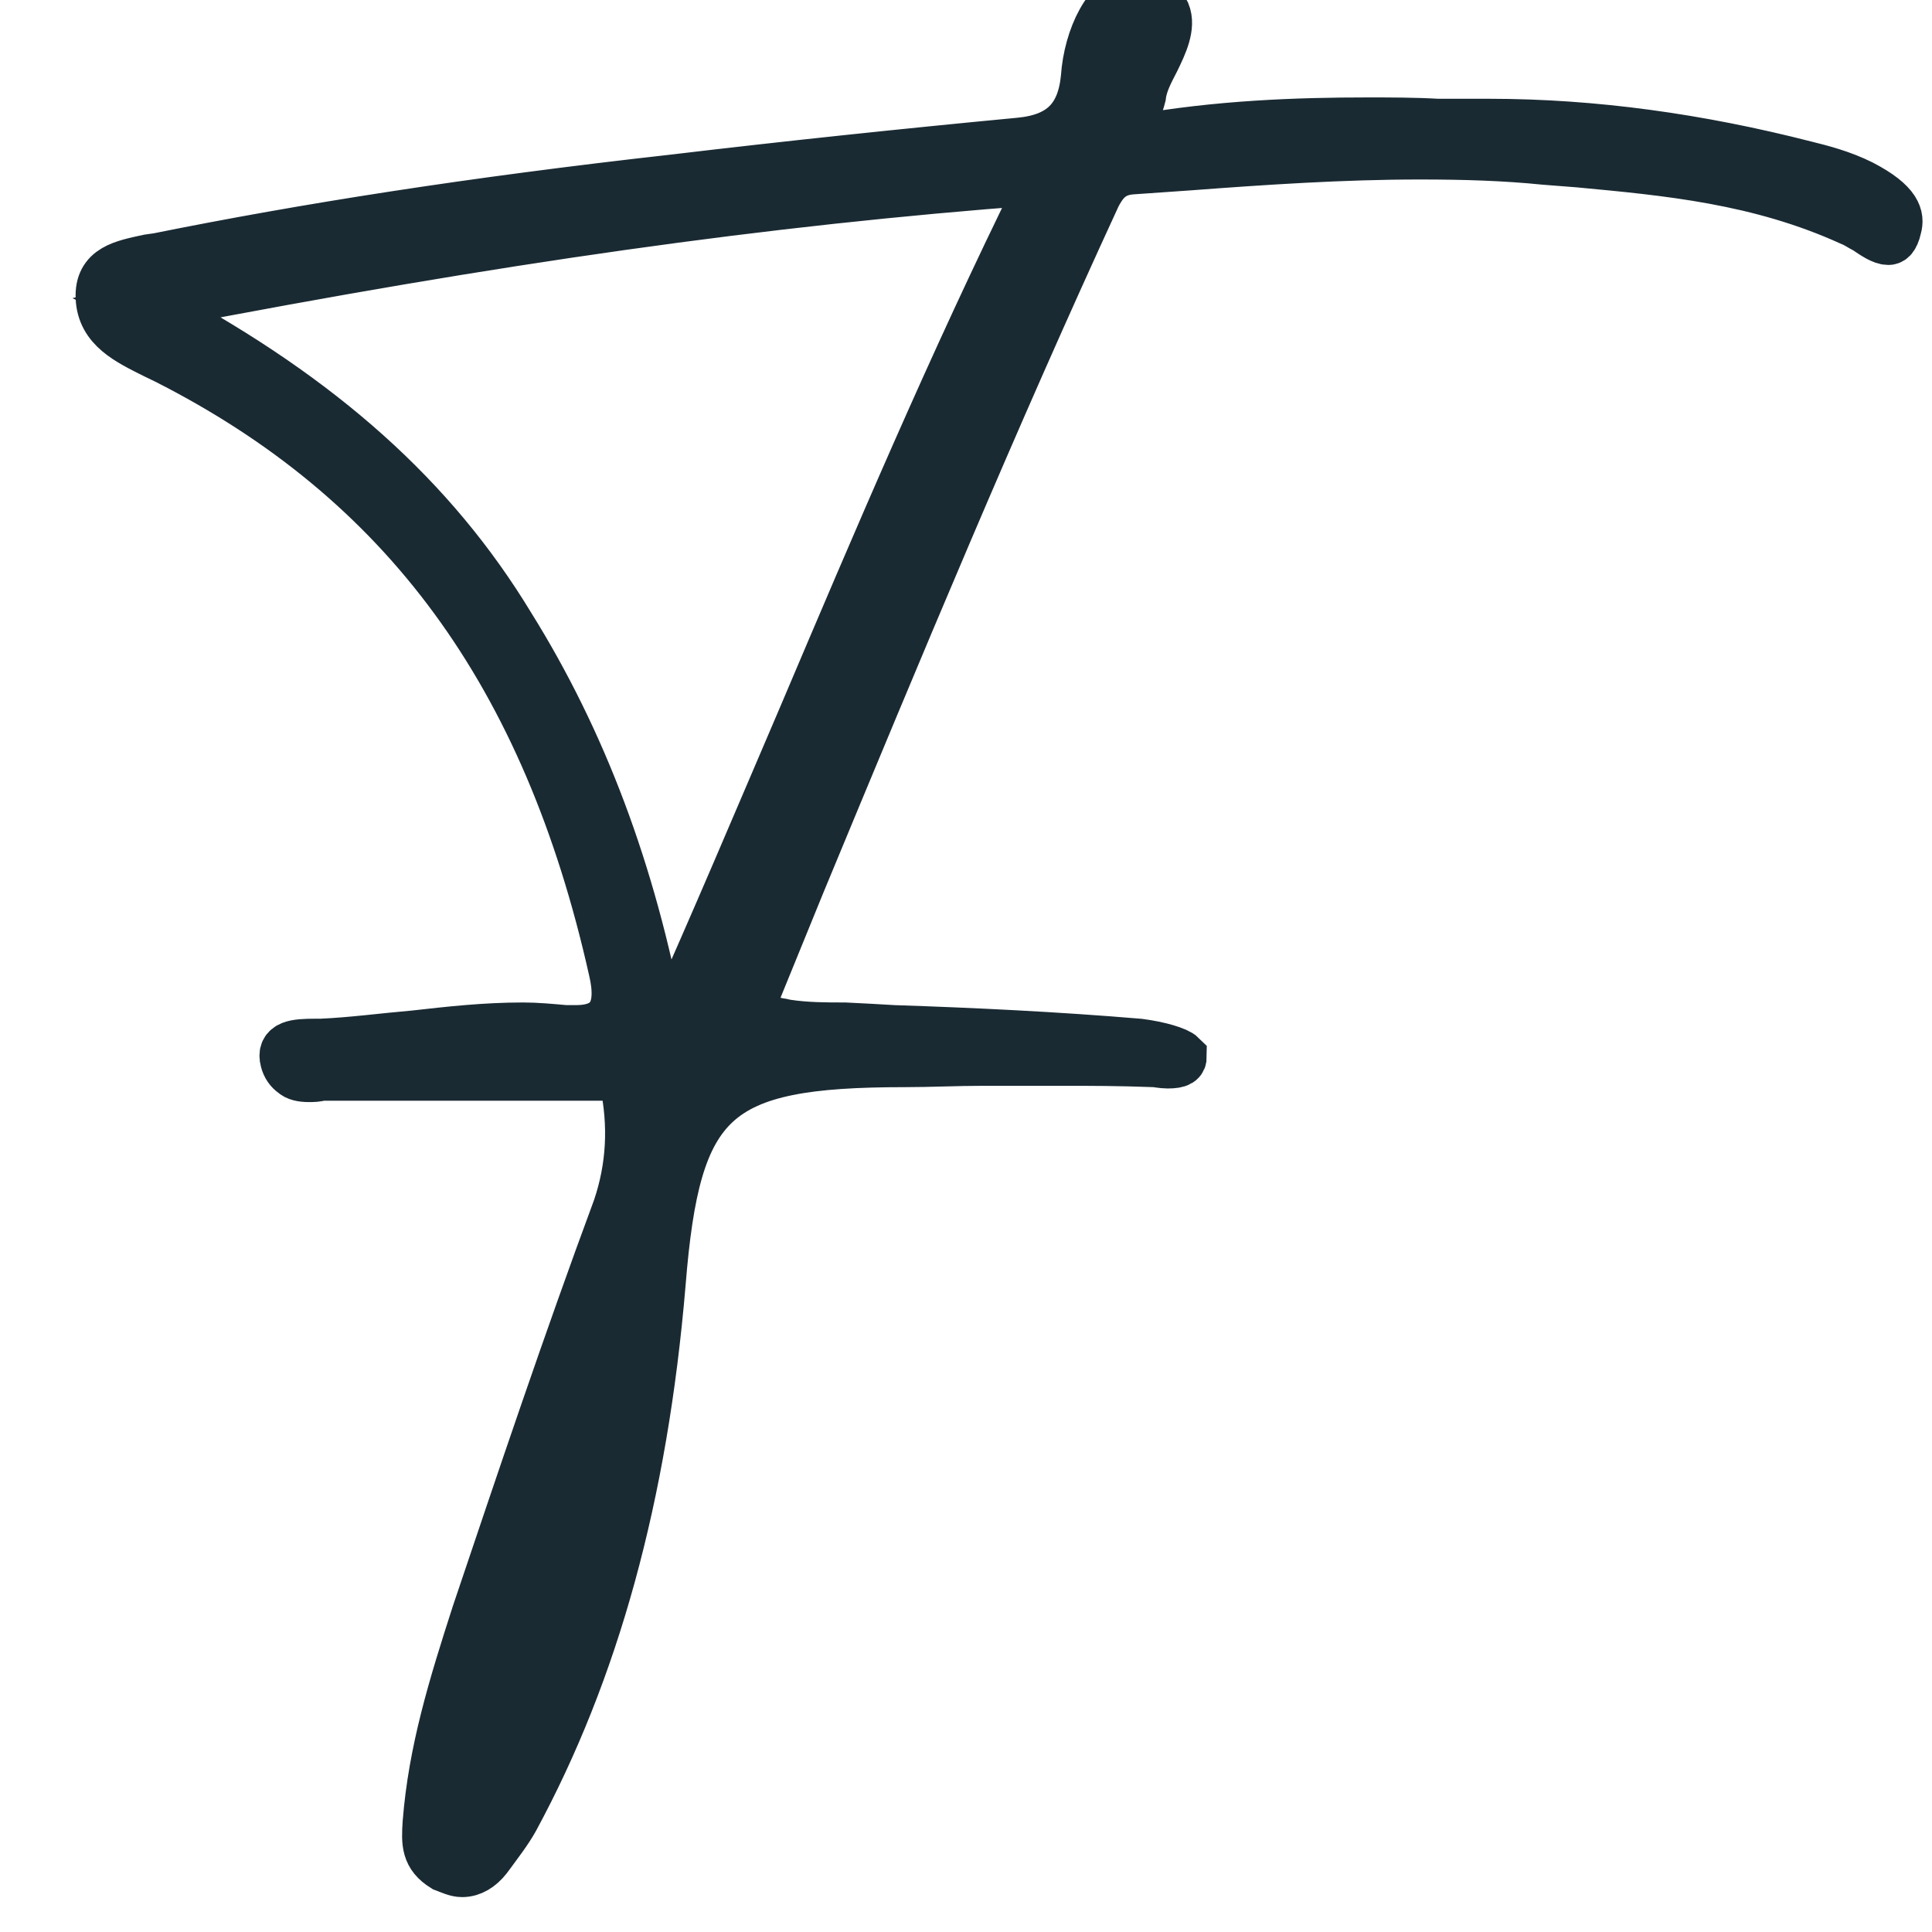
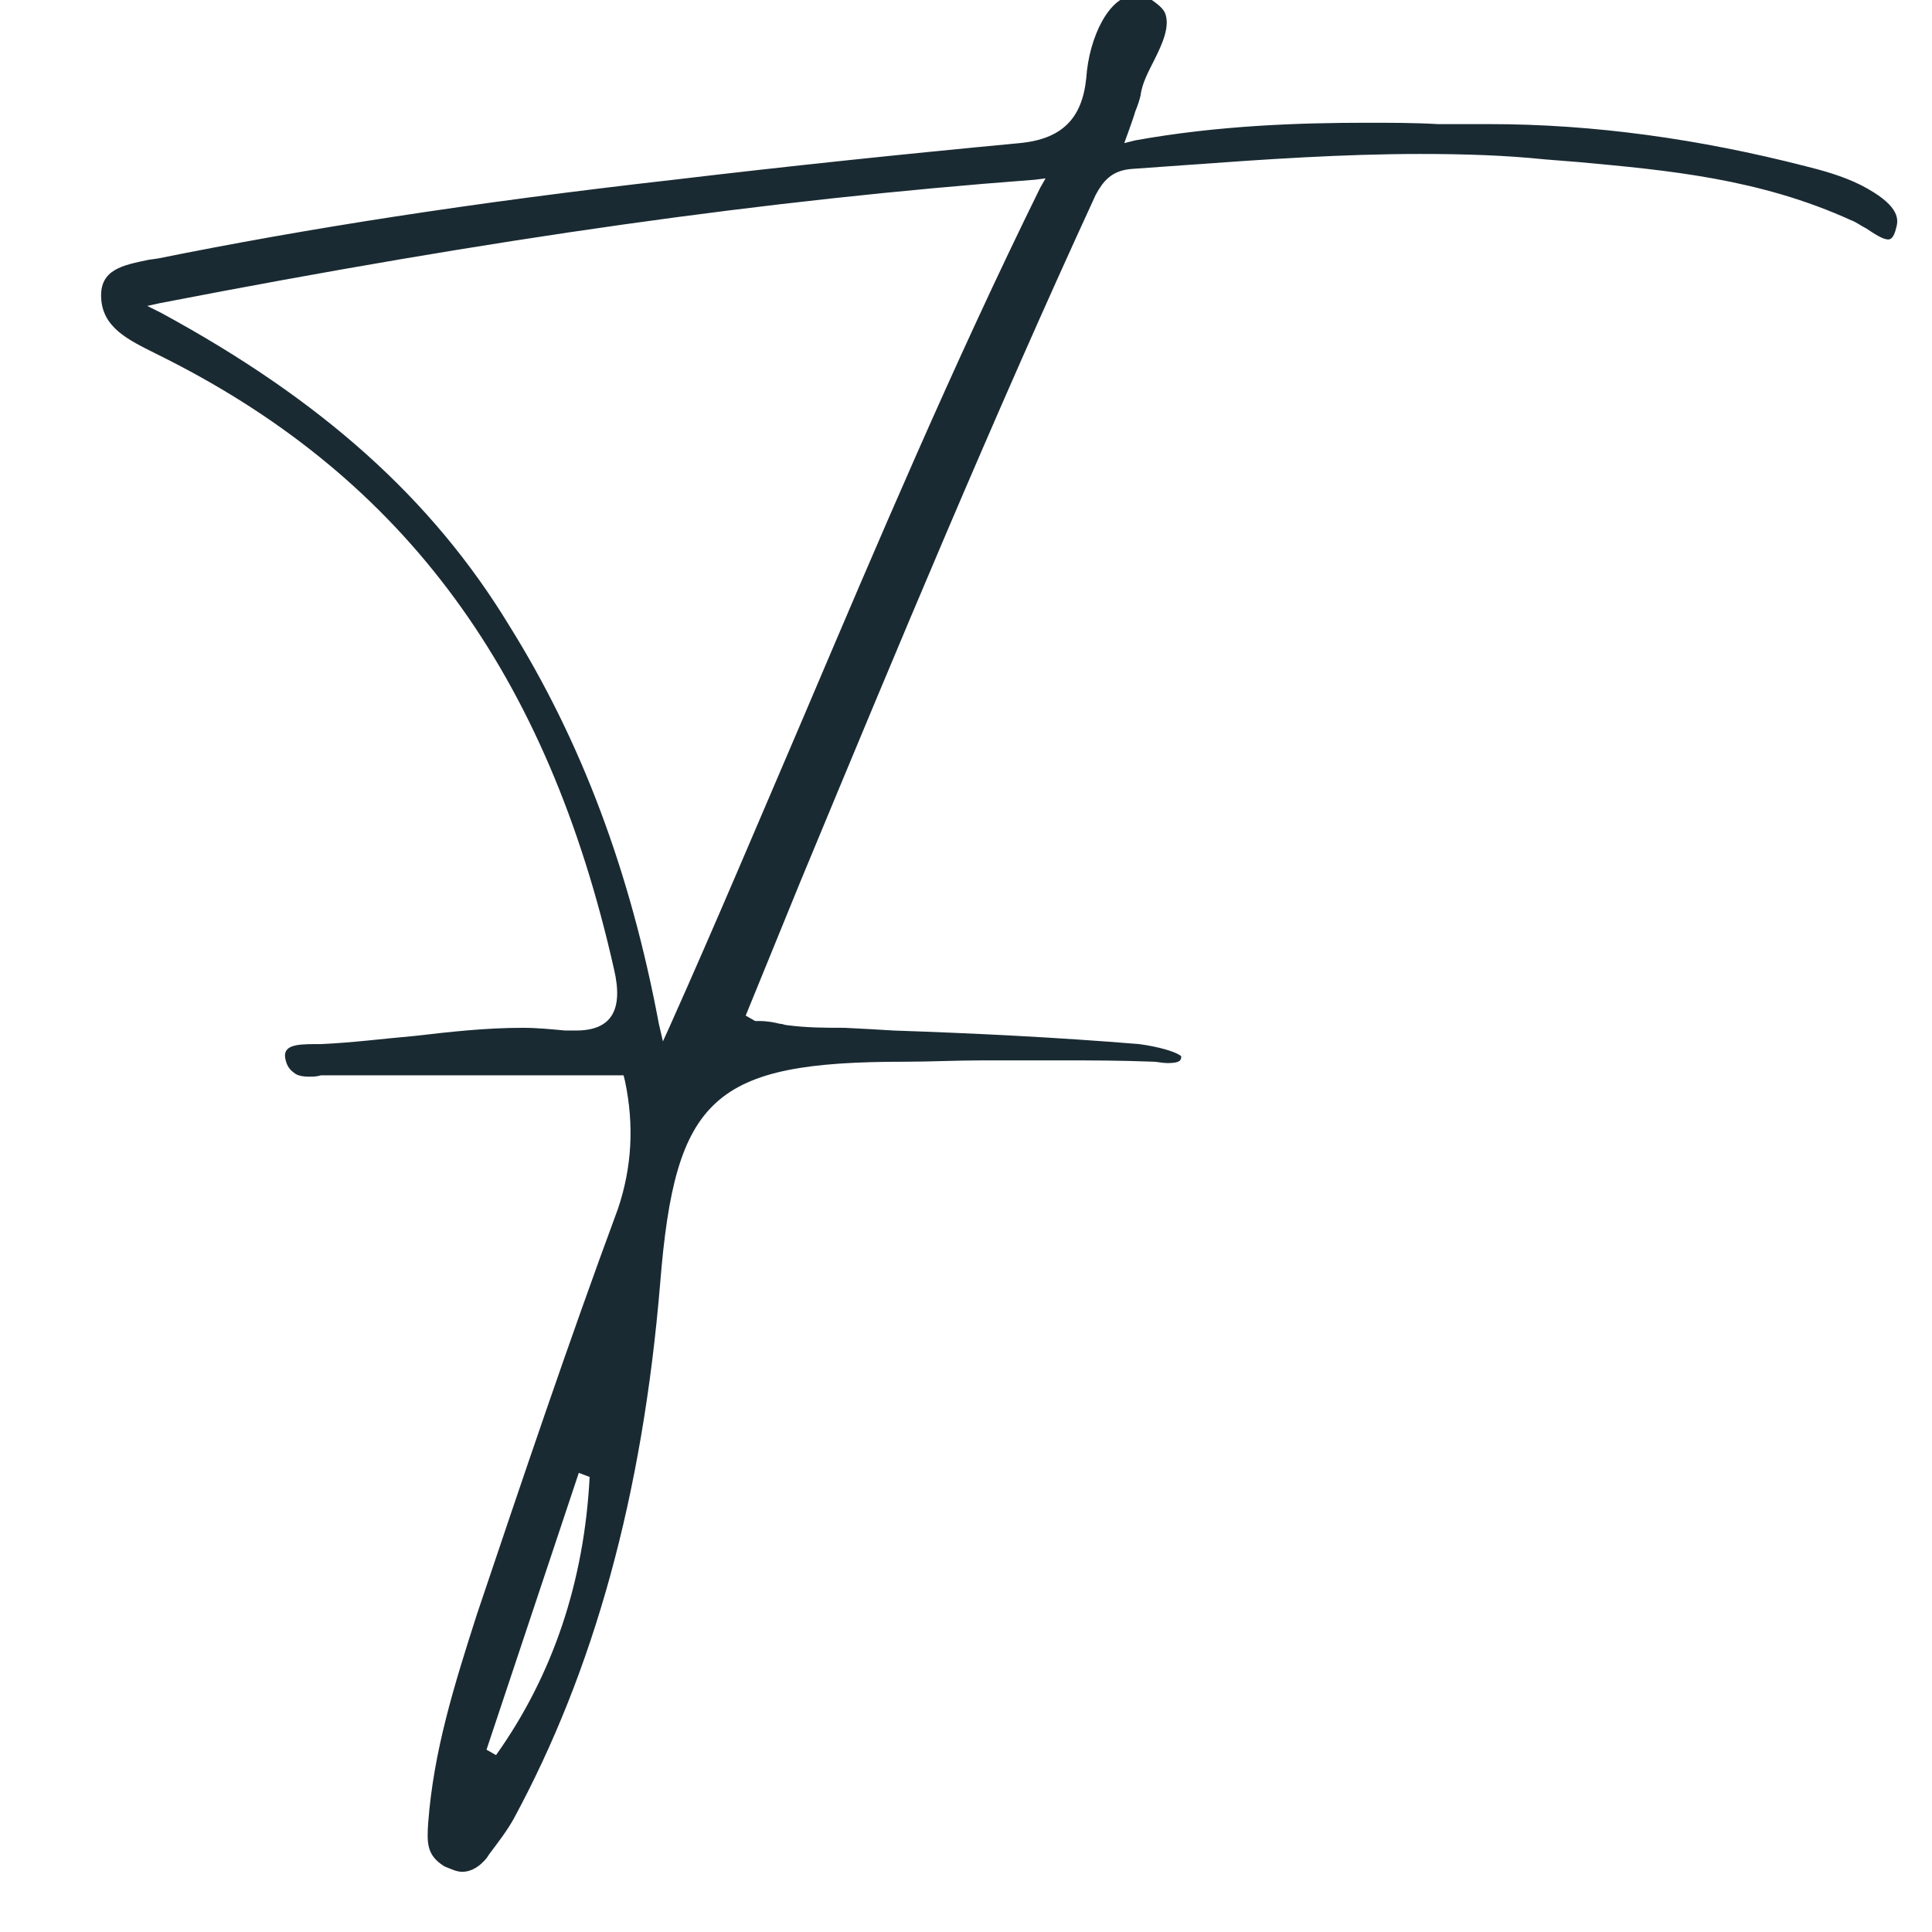
<svg xmlns="http://www.w3.org/2000/svg" width="1080" zoomAndPan="magnify" viewBox="0 0 810 810" height="1080" preserveAspectRatio="xMidYMid meet" version="1.0">
  <defs>
    <g />
  </defs>
-   <path stroke-linecap="butt" transform="matrix(14.123, 0, 0, 14.123, -204.796, 355.968)" fill="none" stroke-linejoin="miter" d="M 28.22 30.357 C 28.496 30.357 28.742 30.2 28.938 29.954 L 29.027 29.836 C 29.263 29.511 29.548 29.147 29.745 28.793 C 32.125 24.398 33.57 19.205 34.101 12.882 C 34.544 7.365 35.665 6.313 41.349 6.313 C 42.116 6.313 42.883 6.273 43.689 6.273 C 44.446 6.273 45.214 6.273 46.02 6.273 C 46.866 6.273 47.712 6.273 48.764 6.313 C 48.842 6.313 49 6.352 49.167 6.352 C 49.521 6.352 49.57 6.273 49.57 6.156 C 49.442 6.028 48.921 5.87 48.321 5.792 C 45.863 5.585 43.404 5.467 41.024 5.388 L 40.346 5.349 L 39.579 5.31 C 39.008 5.31 38.448 5.31 37.848 5.221 C 37.809 5.221 37.72 5.182 37.642 5.182 C 37.484 5.143 37.278 5.103 37.042 5.103 C 37.002 5.103 36.963 5.103 36.914 5.103 L 36.638 4.946 L 38.251 0.993 C 41.191 -6.098 43.965 -12.775 47.033 -19.423 C 47.229 -19.786 47.475 -20.15 48.115 -20.19 L 49.806 -20.308 C 52.019 -20.475 54.359 -20.632 56.651 -20.632 C 57.988 -20.632 59.198 -20.593 60.358 -20.475 L 61.371 -20.396 C 63.987 -20.15 66.721 -19.905 69.464 -18.655 C 69.582 -18.616 69.749 -18.498 69.907 -18.42 C 70.153 -18.252 70.389 -18.095 70.556 -18.095 C 70.595 -18.095 70.713 -18.095 70.792 -18.459 C 70.871 -18.744 70.831 -19.147 69.749 -19.708 C 69.179 -19.993 68.579 -20.15 68.097 -20.268 C 64.95 -21.075 61.813 -21.517 58.706 -21.517 L 57.182 -21.517 C 56.493 -21.557 55.765 -21.557 55.087 -21.557 C 53.071 -21.557 50.652 -21.478 48.193 -21.035 L 47.879 -20.957 C 47.879 -20.957 48.154 -21.724 48.193 -21.881 C 48.282 -22.088 48.321 -22.206 48.36 -22.363 C 48.4 -22.727 48.597 -23.091 48.764 -23.415 C 49 -23.897 49.245 -24.418 49.078 -24.822 C 49 -24.989 48.842 -25.107 48.597 -25.264 C 48.439 -25.343 48.321 -25.343 48.193 -25.343 C 47.436 -25.343 46.826 -24.094 46.748 -22.894 C 46.63 -21.685 46.02 -21.075 44.771 -20.957 C 41.349 -20.632 37.887 -20.268 34.504 -19.865 C 28.457 -19.187 23.589 -18.42 19.193 -17.534 L 18.918 -17.495 C 18.15 -17.328 17.462 -17.21 17.502 -16.364 C 17.541 -15.479 18.308 -15.115 19.114 -14.712 L 19.439 -14.555 C 26.529 -10.965 30.758 -5.203 32.725 3.579 C 33.01 4.779 32.646 5.388 31.603 5.388 C 31.475 5.388 31.397 5.388 31.279 5.388 C 30.836 5.349 30.433 5.31 30.03 5.31 C 28.899 5.31 27.857 5.428 26.804 5.546 C 25.88 5.625 24.956 5.752 24.031 5.792 L 23.864 5.792 C 23.264 5.792 22.861 5.831 22.979 6.273 C 23.018 6.431 23.107 6.559 23.225 6.637 C 23.303 6.716 23.461 6.756 23.667 6.756 C 23.785 6.756 23.903 6.756 24.031 6.716 C 24.149 6.716 24.267 6.716 24.395 6.716 C 25.723 6.716 27.089 6.716 28.457 6.716 L 33.01 6.716 L 33.049 6.873 C 33.334 8.211 33.256 9.46 32.852 10.659 C 31.358 14.691 29.991 18.763 28.663 22.706 C 27.975 24.84 27.375 26.777 27.208 28.911 C 27.168 29.511 27.168 29.875 27.689 30.2 C 27.896 30.278 28.053 30.357 28.22 30.357 Z M 31.682 18.517 L 32.007 18.635 C 31.839 21.743 30.915 24.516 29.224 26.895 L 28.938 26.738 Z M 45.538 -19.905 L 45.381 -19.629 C 42.794 -14.388 40.543 -9.077 38.369 -3.954 C 37.042 -0.856 35.753 2.202 34.377 5.271 L 34.18 5.713 L 34.062 5.182 C 33.216 0.678 31.761 -3.197 29.627 -6.619 C 27.335 -10.405 24.031 -13.345 19.272 -15.922 L 18.868 -16.118 L 19.232 -16.207 C 29.224 -18.134 37.199 -19.265 45.214 -19.865 Z M 45.538 -19.905 " stroke="#1a2a33" stroke-width="1.511" stroke-opacity="1" stroke-miterlimit="4" />
  <g fill="#1a2a33" fill-opacity="1">
    <g transform="translate(11.69, 539.572)">
      <g>
        <path d="M 182.047 245.191 C 186.027 245.191 189.441 242.918 192.285 239.504 L 193.422 237.797 C 196.836 233.246 200.82 228.125 203.664 223.004 C 237.227 160.996 257.707 87.609 265.105 -1.707 C 271.363 -79.645 287.289 -94.438 367.504 -94.438 C 378.312 -94.438 389.121 -95.004 400.5 -95.004 C 411.309 -95.004 422.117 -95.004 433.496 -95.004 C 445.441 -95.004 457.391 -95.004 472.18 -94.438 C 473.316 -94.438 475.594 -93.867 477.871 -93.867 C 482.988 -93.867 483.559 -95.004 483.559 -96.711 C 481.852 -98.418 474.457 -100.695 465.922 -101.832 C 431.219 -104.676 396.52 -106.383 362.953 -107.52 L 353.281 -108.09 L 342.473 -108.66 C 334.508 -108.66 326.543 -108.66 318.012 -109.797 C 317.441 -109.797 316.305 -110.363 315.168 -110.363 C 312.891 -110.934 310.047 -111.504 306.633 -111.504 C 306.062 -111.504 305.496 -111.504 304.926 -111.504 L 300.945 -113.777 L 323.699 -169.531 C 365.23 -269.656 404.48 -364.09 447.719 -457.957 C 450.562 -463.078 453.977 -468.199 463.078 -468.766 L 486.973 -470.473 C 518.262 -472.75 551.258 -475.023 583.684 -475.023 C 602.457 -475.023 619.523 -474.457 636.02 -472.75 L 650.242 -471.613 C 687.223 -468.199 725.906 -464.785 764.59 -447.148 C 766.297 -446.582 768.574 -444.875 770.848 -443.734 C 774.262 -441.461 777.676 -439.184 779.949 -439.184 C 780.52 -439.184 782.227 -439.184 783.363 -444.305 C 784.5 -448.285 783.934 -453.977 768.574 -461.941 C 760.609 -465.922 752.074 -468.199 745.25 -469.906 C 700.875 -481.281 656.5 -487.539 612.695 -487.539 L 591.078 -487.539 C 581.406 -488.109 571.168 -488.109 561.496 -488.109 C 533.051 -488.109 498.918 -486.973 464.215 -480.715 L 459.664 -479.574 C 459.664 -479.574 463.648 -490.387 464.215 -492.66 C 465.355 -495.504 465.922 -497.211 466.492 -499.488 C 467.059 -504.605 469.906 -509.727 472.18 -514.277 C 475.594 -521.105 479.008 -528.5 476.73 -534.191 C 475.594 -536.465 473.316 -538.172 469.906 -540.449 C 467.629 -541.586 465.922 -541.586 464.215 -541.586 C 453.406 -541.586 444.875 -523.949 443.734 -506.883 C 442.027 -489.816 433.496 -481.281 415.859 -479.574 C 367.504 -475.023 318.578 -469.906 270.793 -464.215 C 185.457 -454.543 116.621 -443.734 54.613 -431.219 L 50.633 -430.652 C 39.824 -428.375 30.152 -426.668 30.719 -414.723 C 31.289 -402.207 42.098 -397.086 53.477 -391.398 L 58.027 -389.121 C 158.152 -338.492 217.887 -257.141 245.762 -133.121 C 249.742 -116.055 244.625 -107.52 229.832 -107.52 C 228.125 -107.52 226.988 -107.52 225.281 -107.52 C 219.023 -108.09 213.336 -108.66 207.645 -108.66 C 191.715 -108.66 176.926 -106.953 162.133 -105.246 C 149.051 -104.105 135.965 -102.402 122.879 -101.832 L 120.605 -101.832 C 112.07 -101.832 106.383 -101.262 108.09 -95.004 C 108.66 -92.73 109.797 -91.023 111.504 -89.887 C 112.641 -88.746 114.918 -88.18 117.762 -88.18 C 119.469 -88.18 121.176 -88.18 122.879 -88.746 C 124.586 -88.746 126.293 -88.746 128 -88.746 C 146.773 -88.746 166.117 -88.746 185.457 -88.746 L 249.742 -88.746 L 250.312 -86.473 C 254.293 -67.699 253.156 -50.062 247.469 -32.996 C 226.418 23.895 207.078 81.352 188.305 137.102 C 178.633 167.254 170.098 194.562 167.824 224.711 C 167.254 233.246 167.254 238.367 174.648 242.918 C 177.496 244.055 179.77 245.191 182.047 245.191 Z M 230.969 77.938 L 235.52 79.645 C 233.246 123.449 220.16 162.703 196.27 196.27 L 192.285 193.992 Z M 426.668 -464.785 L 424.395 -460.801 C 387.984 -386.848 356.125 -311.754 325.406 -239.504 C 306.633 -195.699 288.43 -152.465 269.086 -109.227 L 266.242 -102.969 L 264.535 -110.363 C 252.59 -174.082 232.109 -228.695 201.957 -277.051 C 169.531 -330.527 122.879 -372.055 55.75 -408.465 L 50.062 -411.309 L 55.184 -412.445 C 196.27 -439.754 308.91 -455.684 422.117 -464.215 Z M 426.668 -464.785 " />
      </g>
    </g>
  </g>
</svg>